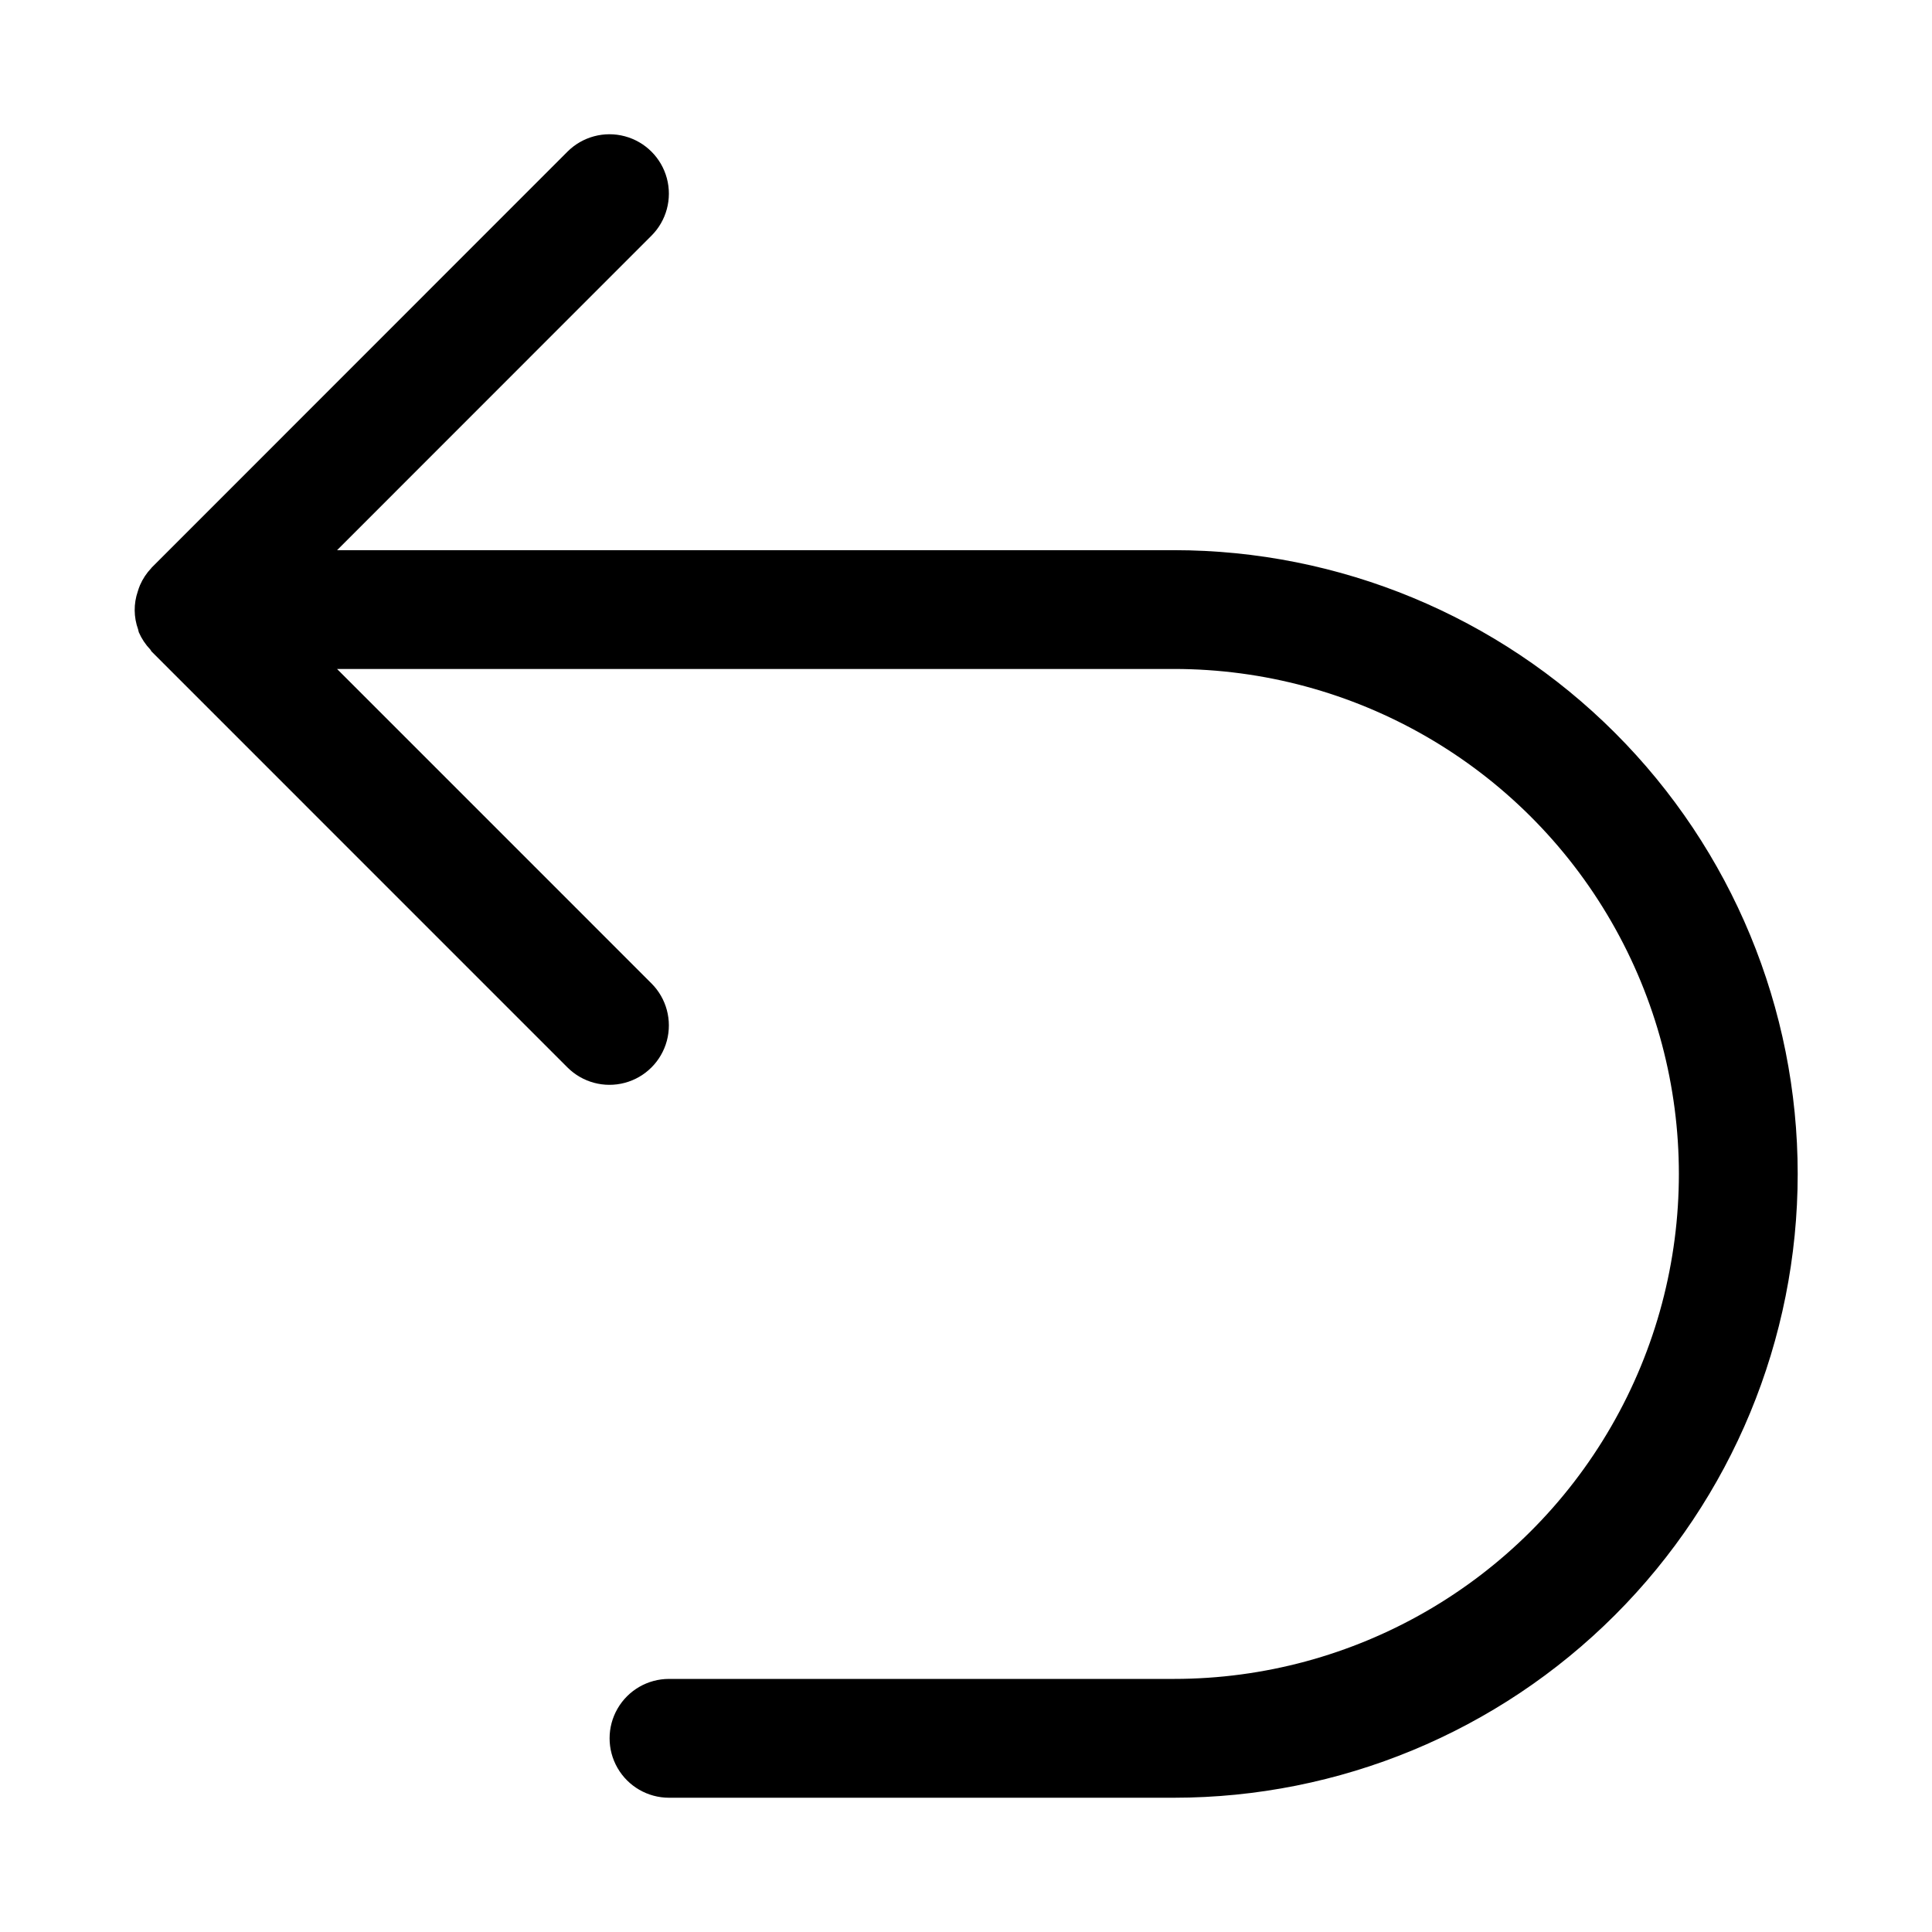
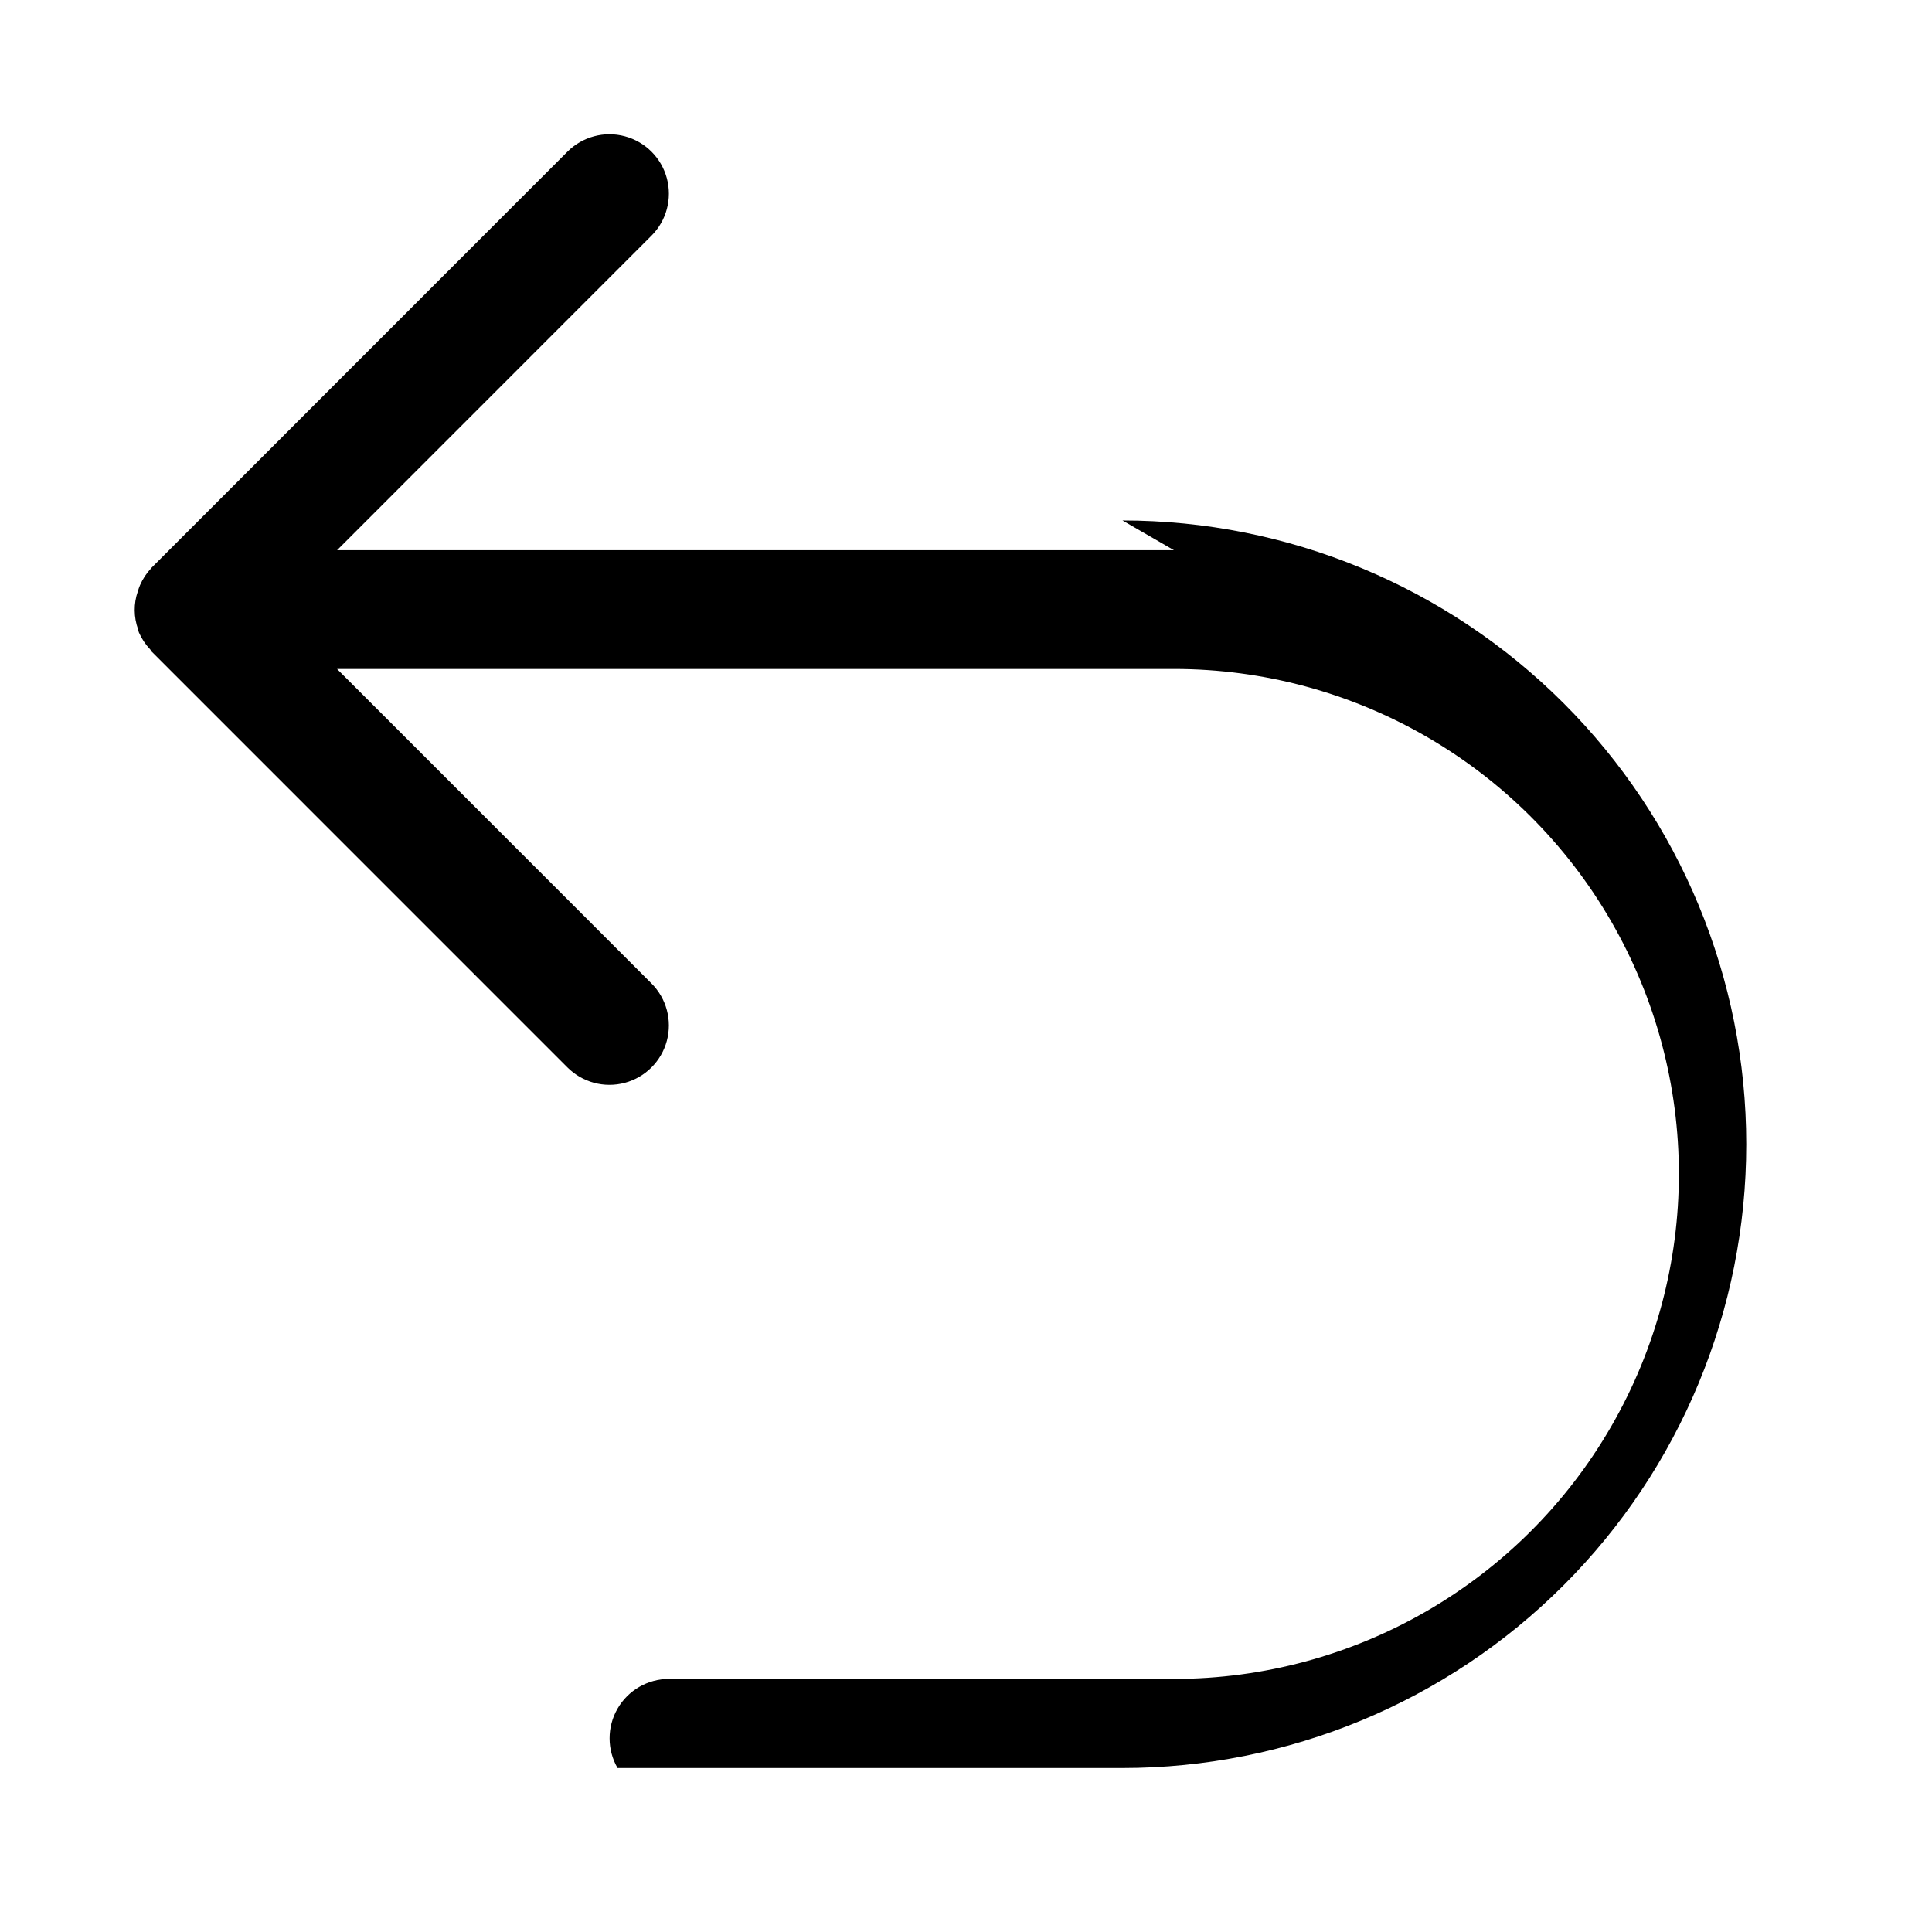
<svg xmlns="http://www.w3.org/2000/svg" fill="#000000" width="800px" height="800px" version="1.1" viewBox="144 144 512 512">
-   <path d="m455.1 289.8h-221.77l83.316-83.348h0.004c3.977-3.977 5.527-9.773 4.074-15.207-1.457-5.43-5.699-9.676-11.133-11.129-5.434-1.457-11.23 0.098-15.207 4.074l-110.17 110.21-0.023 0.016-0.086 0.129c-1.254 1.316-2.266 2.84-2.992 4.504-0.23 0.547-0.43 1.102-0.594 1.672-1.129 3.266-1.098 6.82 0.078 10.07 0.09 0.254 0.09 0.52 0.191 0.77v0.004l0.004 0.004c0.734 1.688 1.762 3.234 3.031 4.562 0.152 0.168 0.203 0.387 0.363 0.547l110.19 110.2 0.004 0.004c3.977 3.977 9.773 5.531 15.207 4.074 5.434-1.453 9.676-5.699 11.133-11.133 1.453-5.43-0.098-11.227-4.074-15.203l-83.328-83.332 221.78-0.004c47.812 0 91.992 25.508 115.89 66.914 23.906 41.406 23.906 92.418 0 133.82-23.902 41.406-68.082 66.914-115.89 66.914h-133.81c-5.625 0-10.82 3-13.633 7.871s-2.812 10.871 0 15.742c2.812 4.871 8.008 7.875 13.633 7.875h133.81c43.844 0 85.895-17.418 116.89-48.422 31.004-31 48.418-73.051 48.418-116.89 0-43.844-17.414-85.895-48.418-116.89-31-31.004-73.051-48.418-116.89-48.418z" />
+   <path d="m455.1 289.8h-221.77l83.316-83.348h0.004c3.977-3.977 5.527-9.773 4.074-15.207-1.457-5.43-5.699-9.676-11.133-11.129-5.434-1.457-11.23 0.098-15.207 4.074l-110.17 110.21-0.023 0.016-0.086 0.129c-1.254 1.316-2.266 2.84-2.992 4.504-0.23 0.547-0.43 1.102-0.594 1.672-1.129 3.266-1.098 6.82 0.078 10.07 0.09 0.254 0.09 0.52 0.191 0.77v0.004l0.004 0.004c0.734 1.688 1.762 3.234 3.031 4.562 0.152 0.168 0.203 0.387 0.363 0.547l110.19 110.2 0.004 0.004c3.977 3.977 9.773 5.531 15.207 4.074 5.434-1.453 9.676-5.699 11.133-11.133 1.453-5.43-0.098-11.227-4.074-15.203l-83.328-83.332 221.78-0.004c47.812 0 91.992 25.508 115.89 66.914 23.906 41.406 23.906 92.418 0 133.82-23.902 41.406-68.082 66.914-115.89 66.914h-133.81c-5.625 0-10.82 3-13.633 7.871s-2.812 10.871 0 15.742h133.81c43.844 0 85.895-17.418 116.89-48.422 31.004-31 48.418-73.051 48.418-116.89 0-43.844-17.414-85.895-48.418-116.89-31-31.004-73.051-48.418-116.89-48.418z" />
</svg>